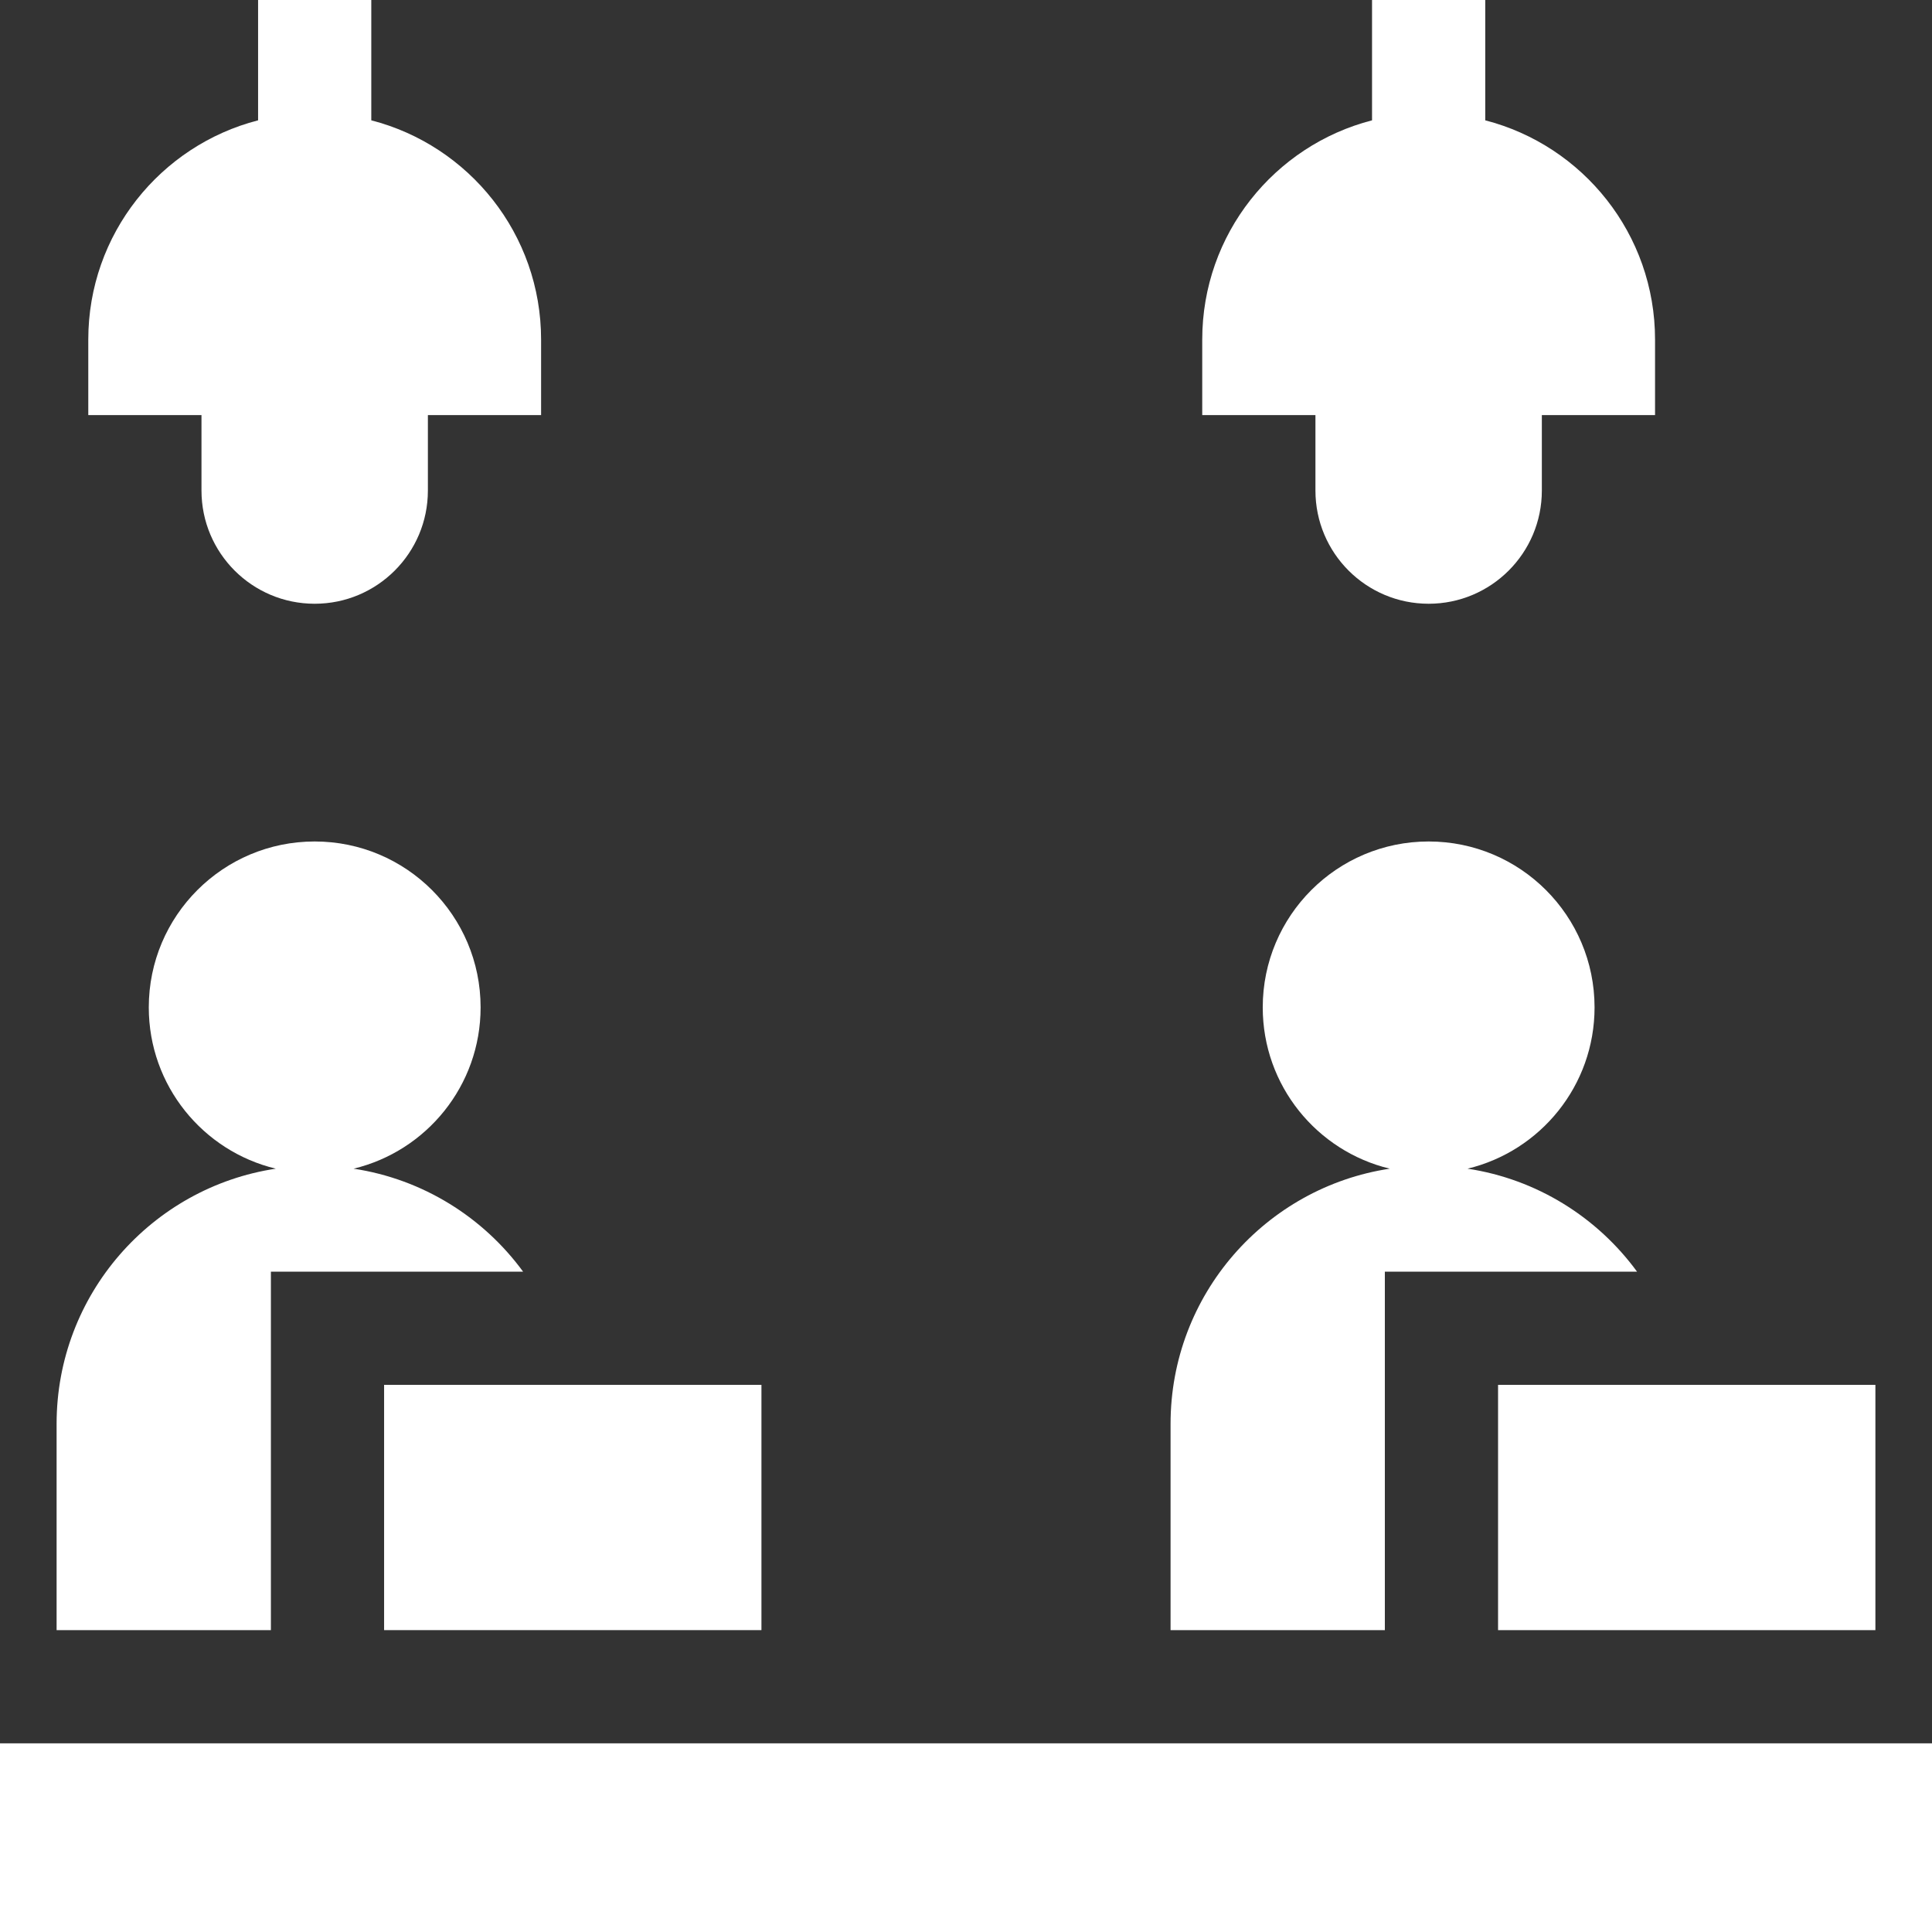
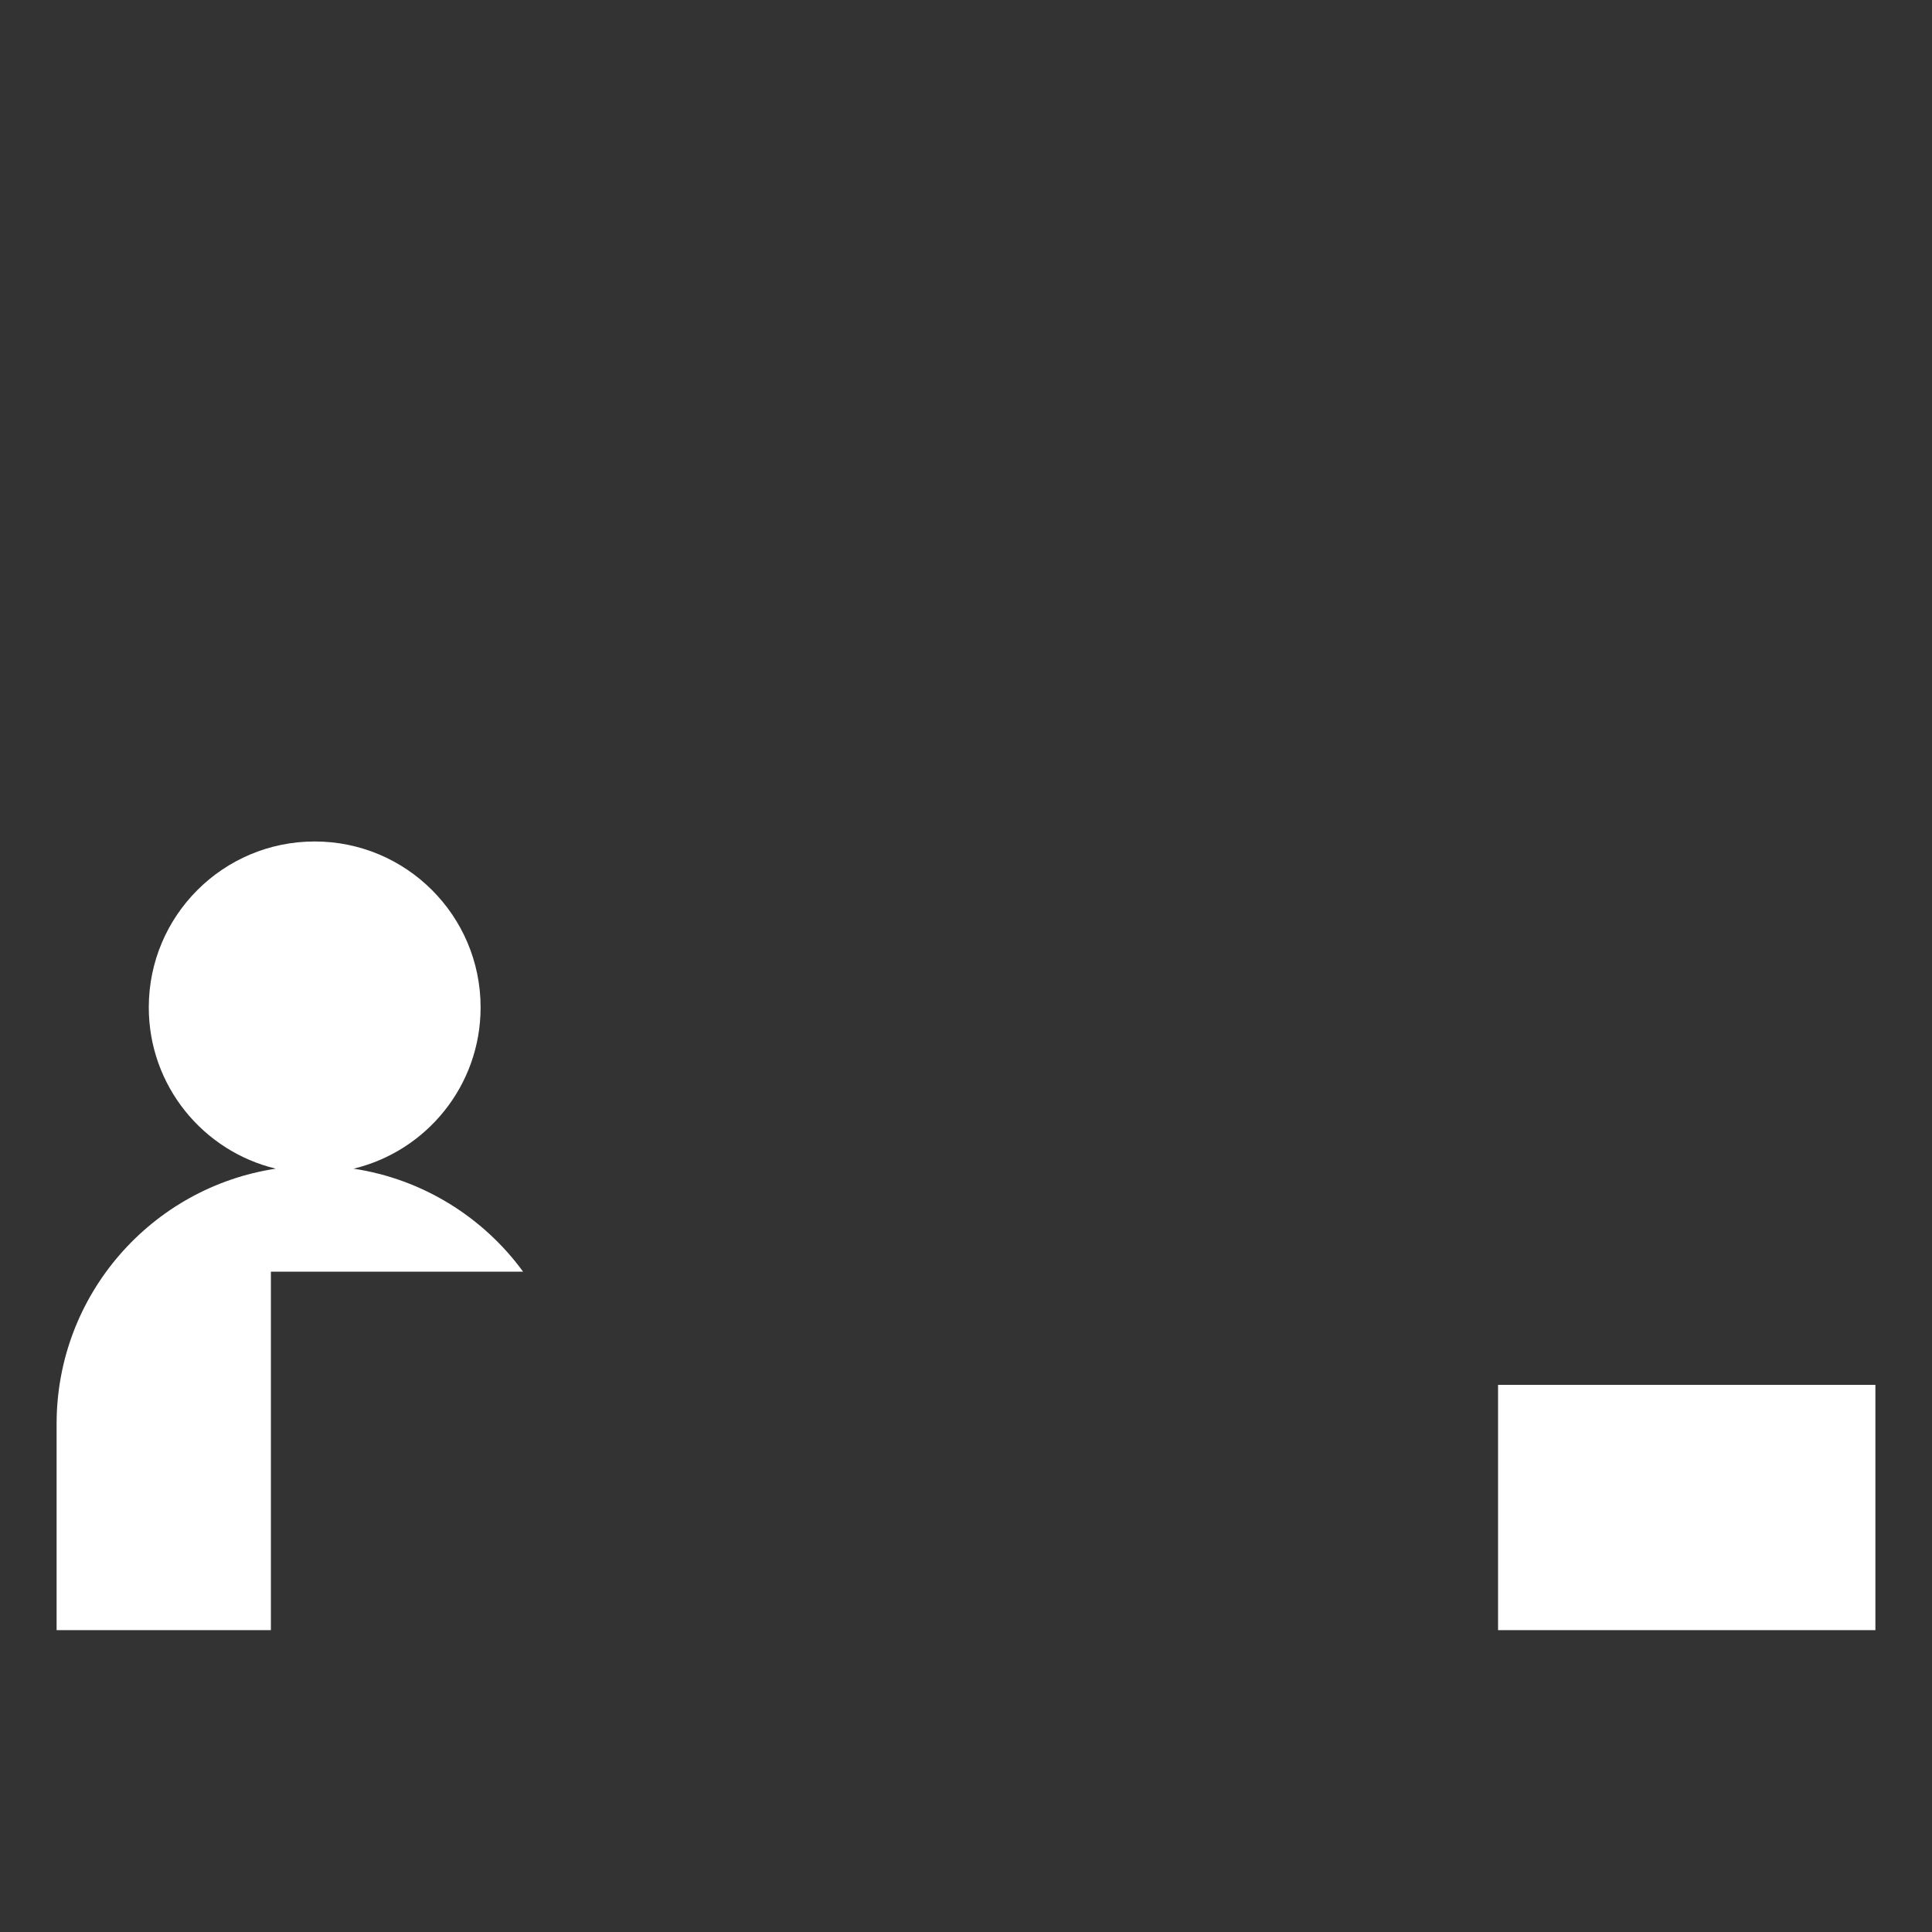
<svg xmlns="http://www.w3.org/2000/svg" width="512" height="512" x="0" y="0" viewBox="0 0 512 512" style="enable-background:new 0 0 512 512" xml:space="preserve" class="">
  <rect x="0" y="0" width="512" height="512" fill="#333333" stroke="none" />
  <g>
-     <path d="M101.79 367h100v65h-100z" fill="#ffffff" opacity="1" data-original="#000000" class="" />
    <path d="M71.79 337h66.832c-10.521-14.382-26.516-24.506-44.922-27.29 19.309-4.639 33.664-22.009 33.664-42.742 0-24.283-19.685-43.968-43.968-43.968s-43.968 19.685-43.968 43.968c0 20.733 14.355 38.103 33.665 42.742C40.207 314.679 15 343.061 15 377.332V432h56.79zM397 367h100v65H397z" fill="#ffffff" opacity="1" data-original="#000000" class="" />
-     <path d="M367 337h66.832c-10.521-14.382-26.516-24.506-44.922-27.29 19.309-4.639 33.664-22.009 33.664-42.742 0-24.283-19.685-43.968-43.968-43.968s-43.968 19.685-43.968 43.968c0 20.733 14.355 38.103 33.665 42.742-32.885 4.969-58.092 33.35-58.092 67.621V432H367zM0 462h512v50H0zM53.395 130c0 16.569 13.432 30 30 30 16.569 0 30-13.431 30-30v-20h30V90c0-27.958-19.122-51.449-45-58.11V0h-30v31.89c-25.878 6.661-45 30.152-45 58.11v20h30zM348.605 130c0 16.569 13.432 30 30 30s30-13.431 30-30v-20h30V90c0-27.958-19.122-51.449-45-58.11V0h-30v31.89c-25.878 6.661-45 30.152-45 58.11v20h30z" fill="#ffffff" opacity="1" data-original="#000000" class="" />
  </g>
</svg>